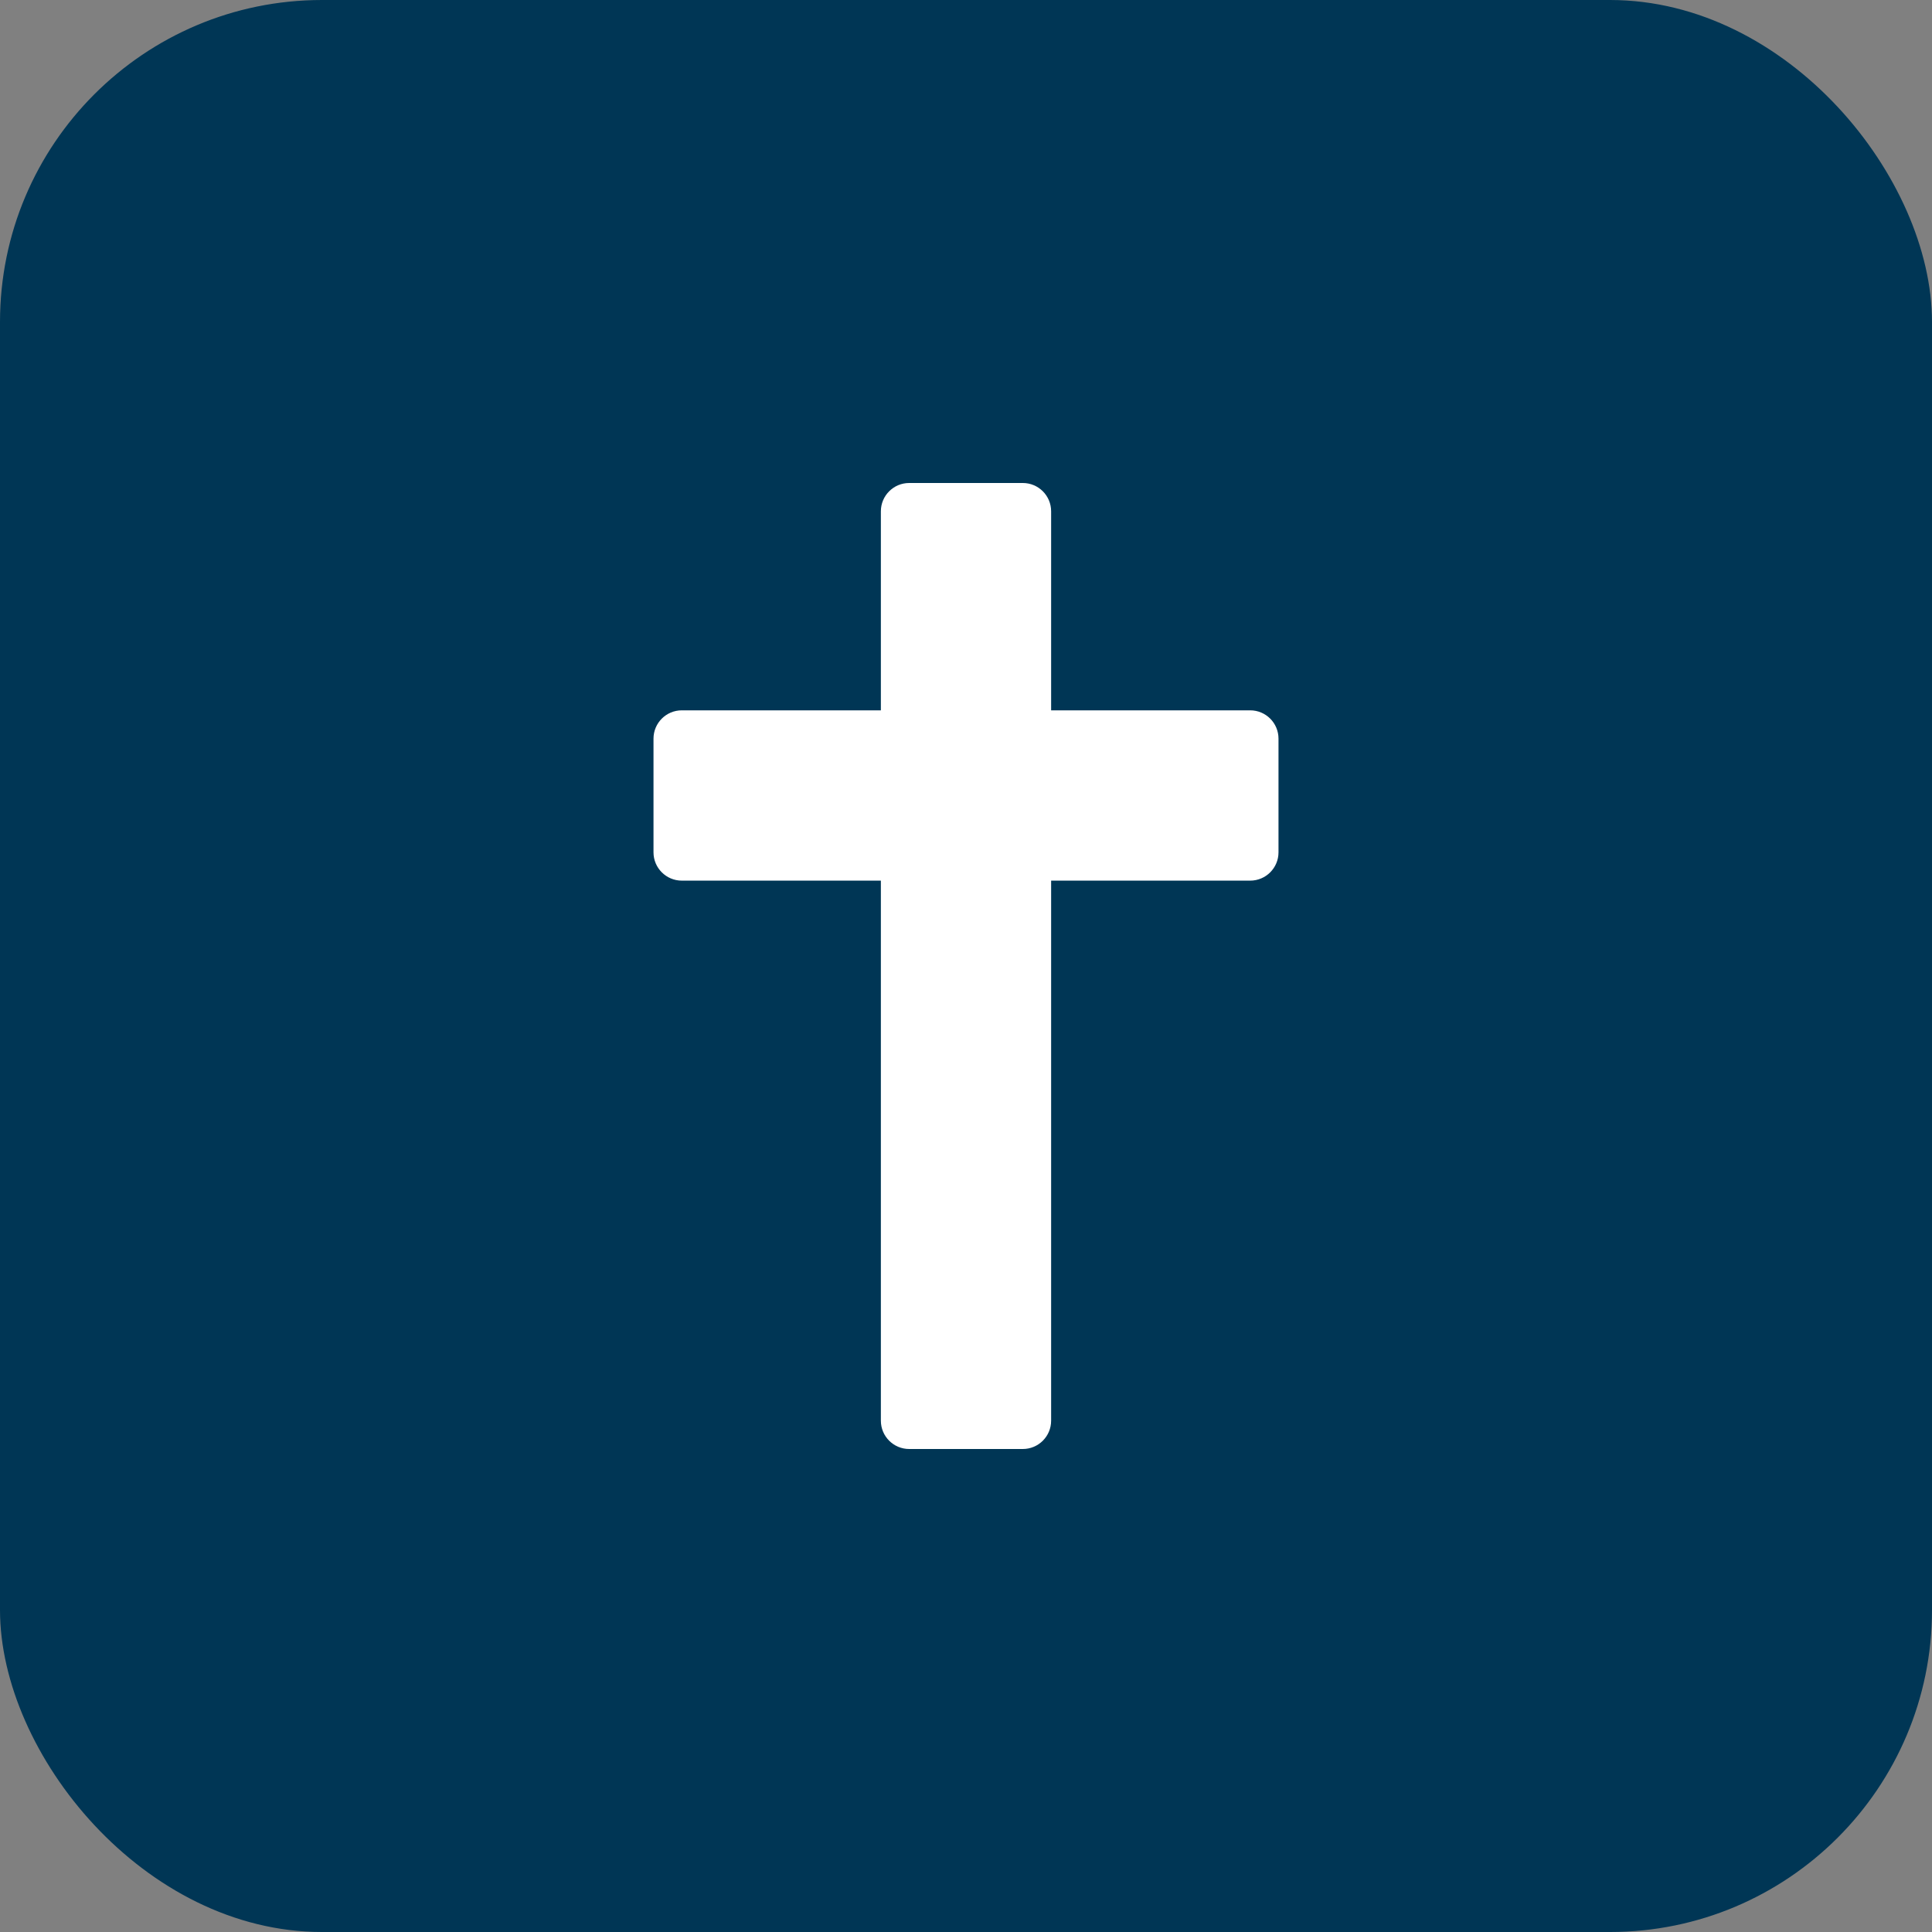
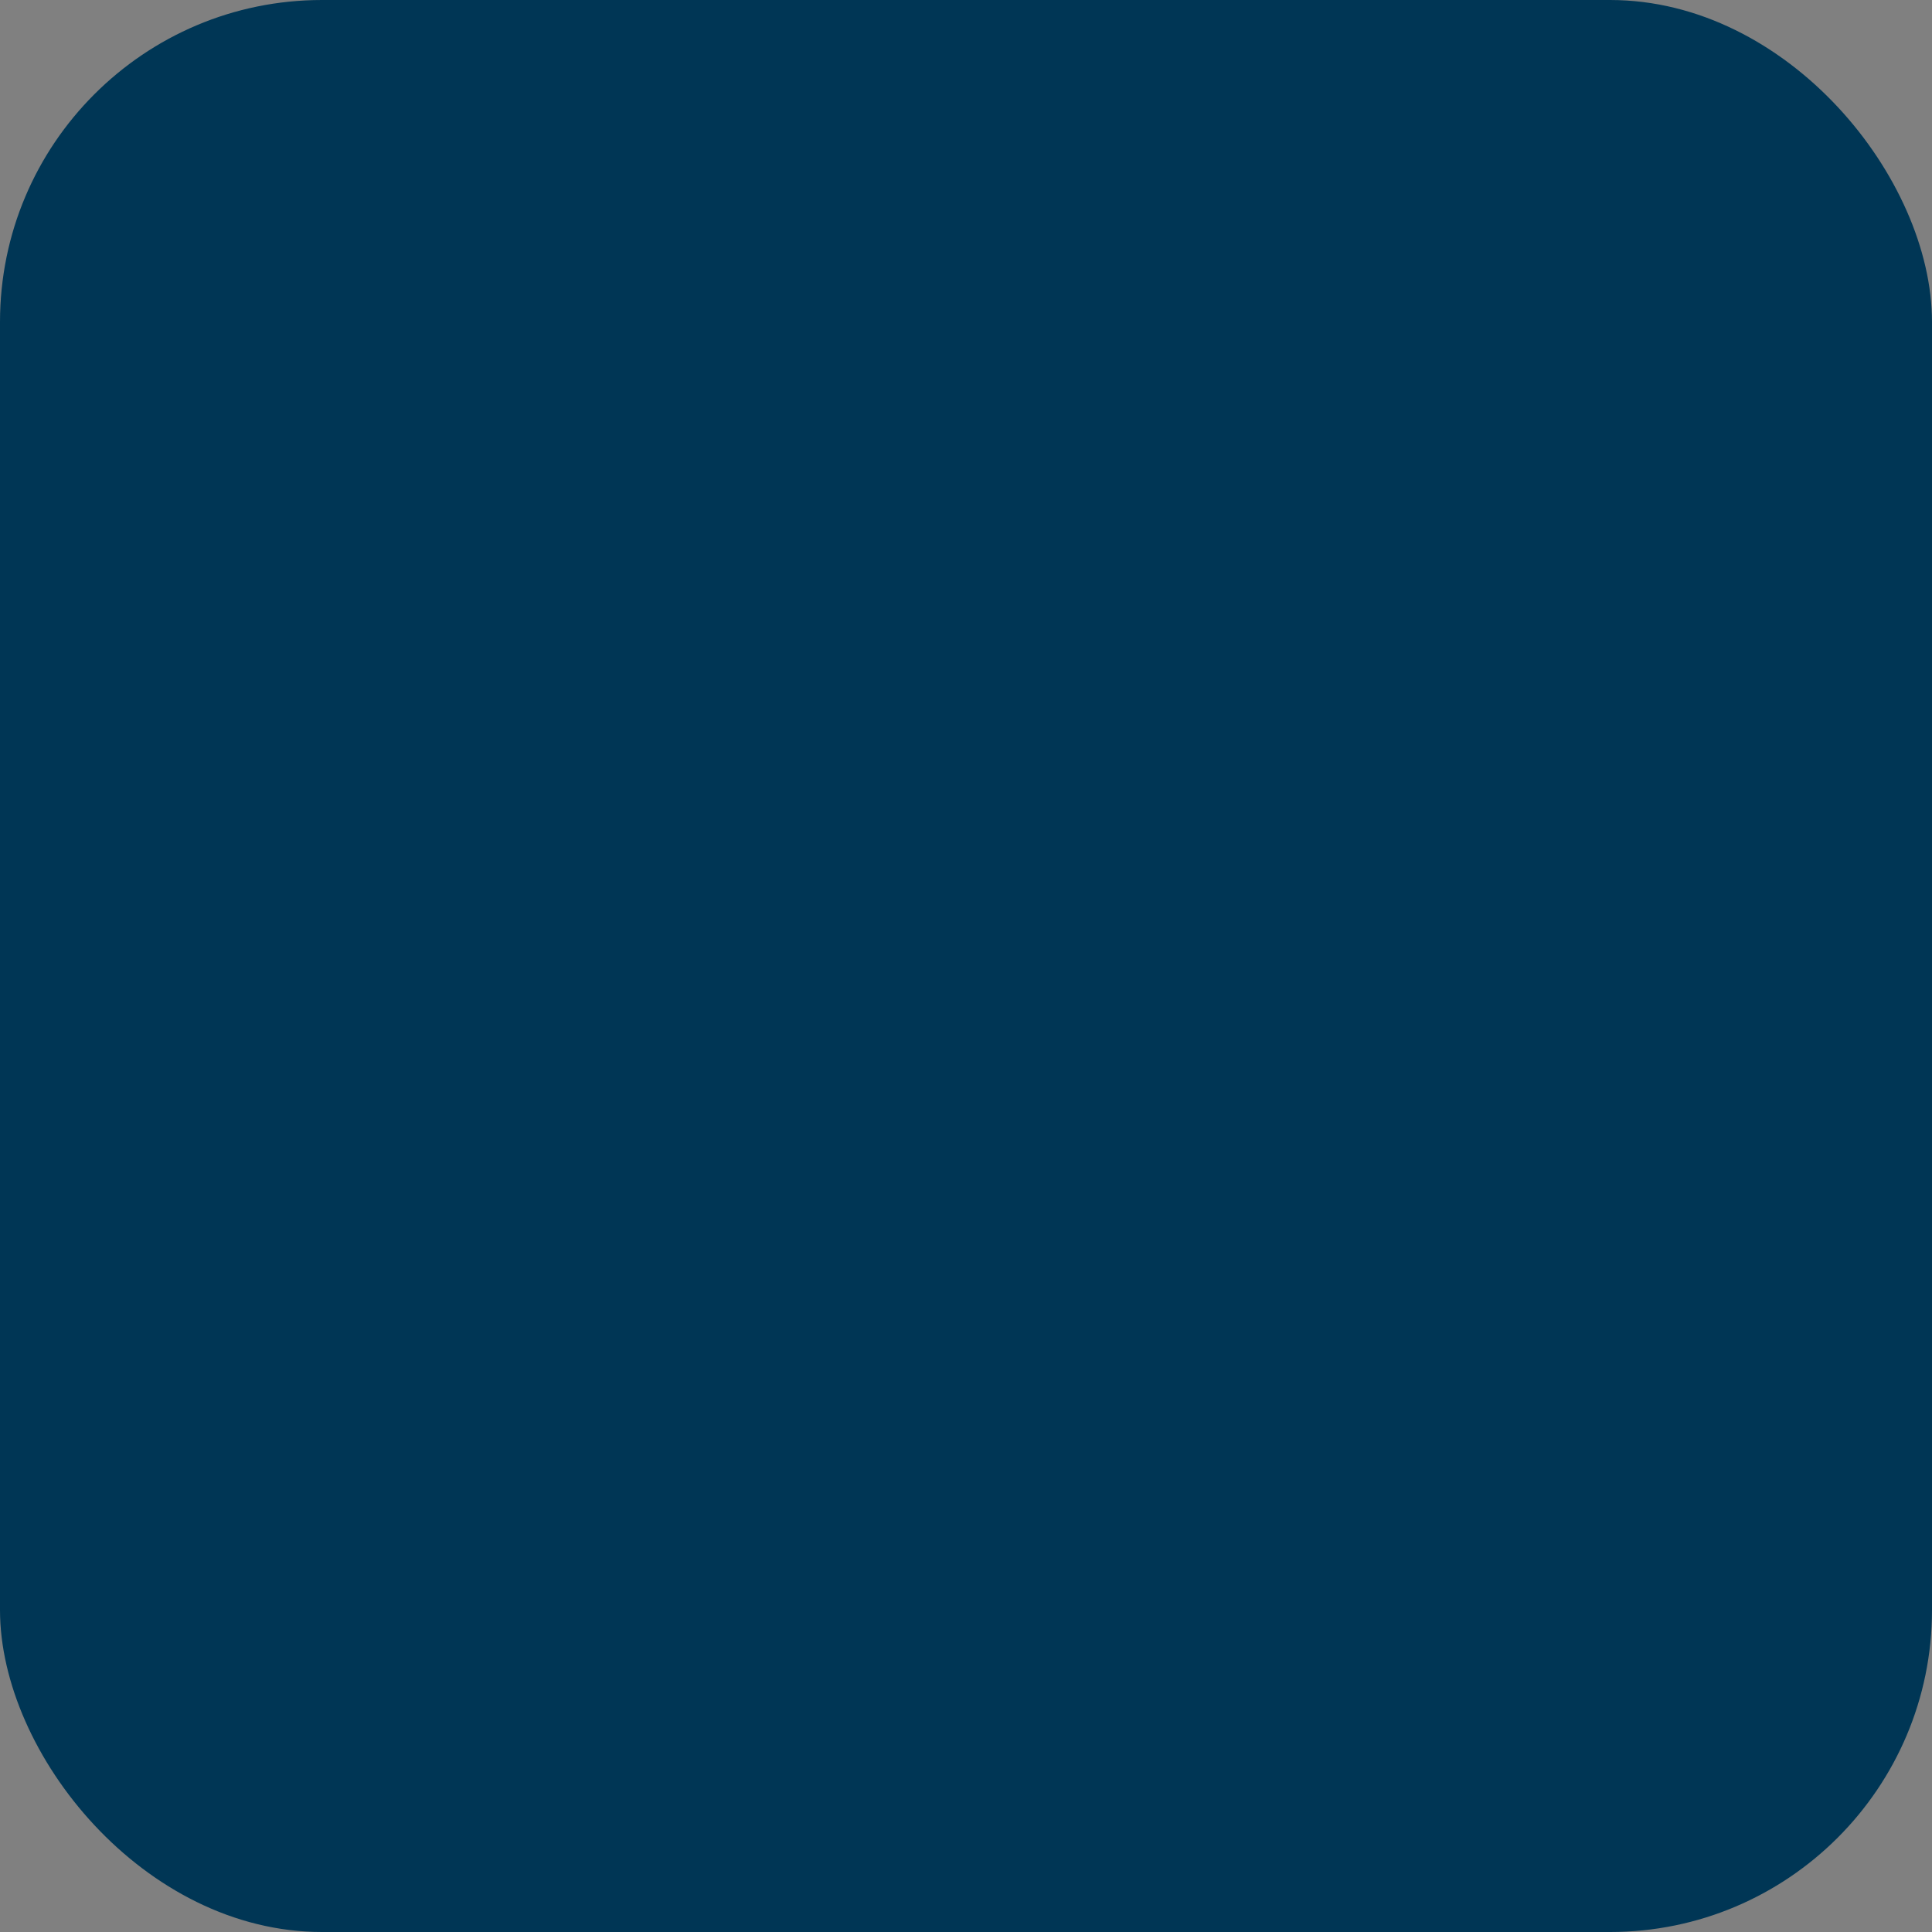
<svg xmlns="http://www.w3.org/2000/svg" width="48" height="48" viewBox="0 0 48 48" fill="none">
  <rect x="0" y="0" width="48" height="48" fill="#808080" stroke="none" />
  <rect width="48" height="48" rx="8" fill="#003655" />
-   <path d="M31.061 17.648H26.115V12.703C26.115 12.315 25.8 12 25.412 12H22.588C22.2 12 21.885 12.315 21.885 12.703V17.648H16.939C16.551 17.648 16.236 17.963 16.236 18.352V21.176C16.236 21.564 16.551 21.879 16.939 21.879H21.885V35.297C21.885 35.685 22.2 36 22.588 36H25.412C25.8 36 26.115 35.685 26.115 35.297V21.879H31.061C31.449 21.879 31.764 21.564 31.764 21.176V18.352C31.764 17.963 31.449 17.648 31.061 17.648Z" fill="white" />
</svg>